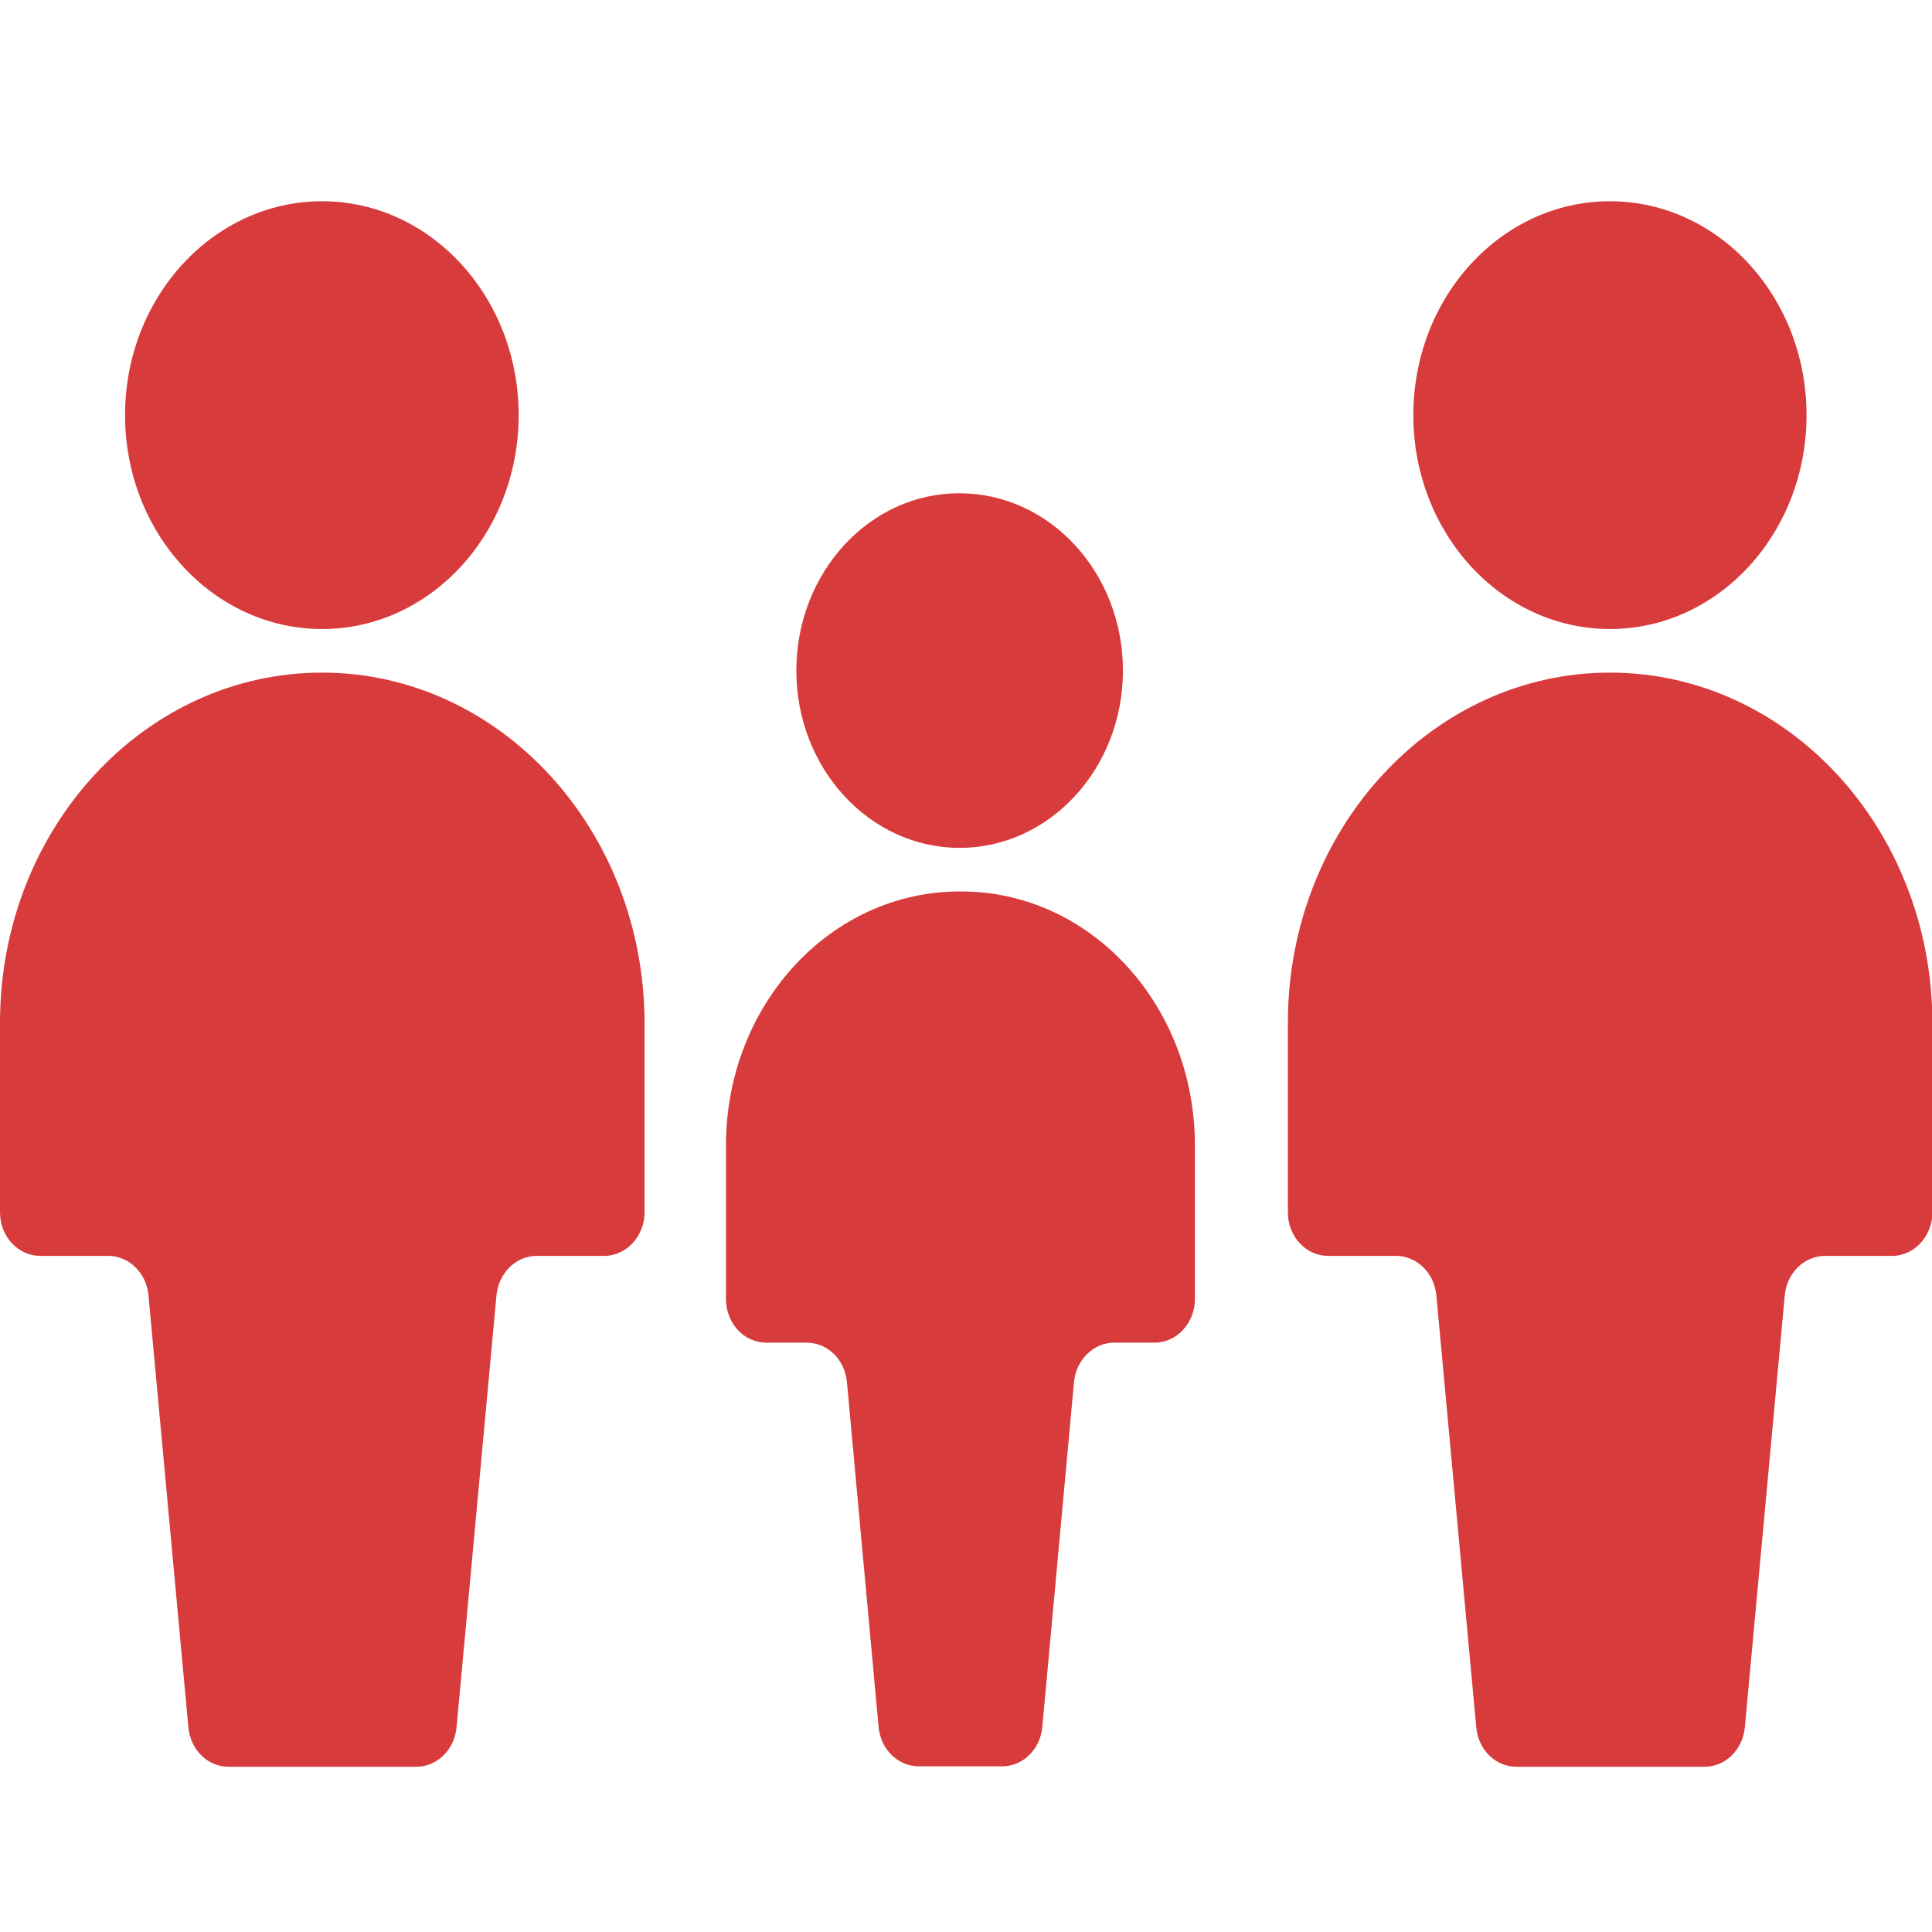
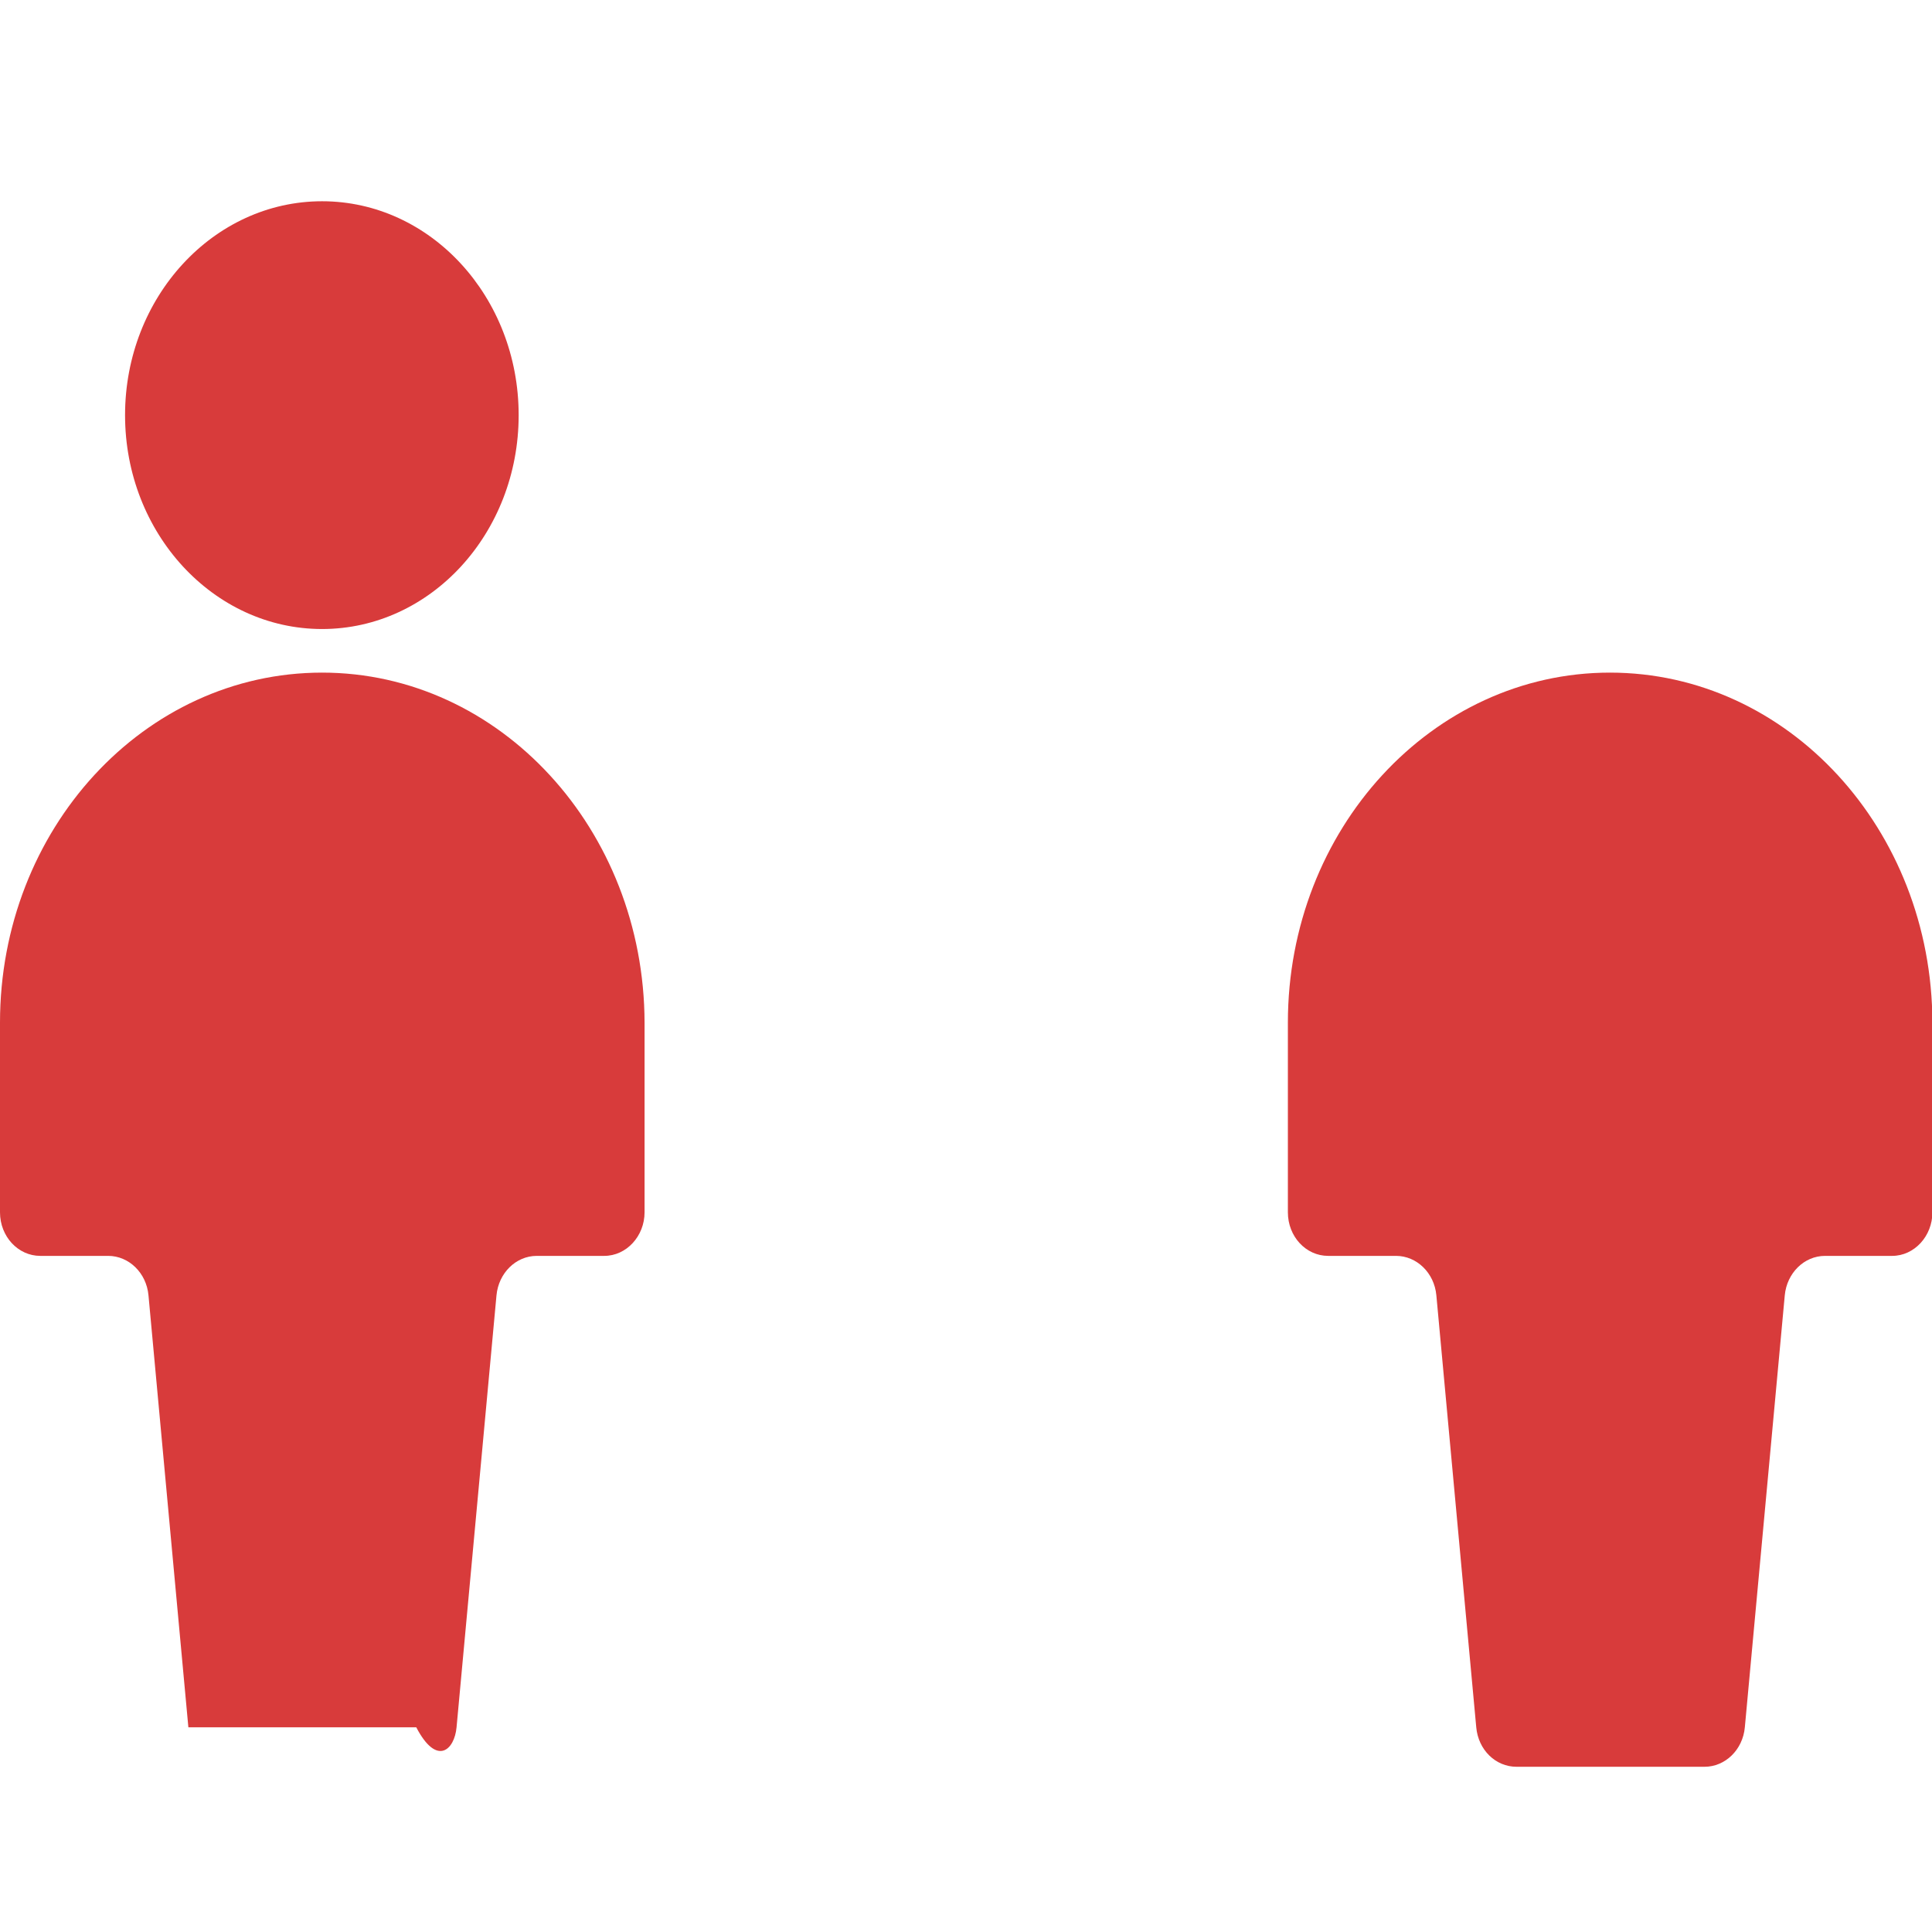
<svg xmlns="http://www.w3.org/2000/svg" fill="none" height="48" viewBox="0 0 48 48" width="48">
  <g clip-path="url(#clip0)">
    <path d="M8.002 15.628C10.7 15.628 12.886 13.247 12.886 10.314C12.886 7.381 10.7 5 8.002 5C5.304 5 3.107 7.381 3.107 10.314C3.107 13.247 5.304 15.628 8.002 15.628Z" fill="#D83B3B" />
-     <path d="M8.002 16.711C3.577 16.711 0 20.605 0 25.408V30.119C0 30.722 0.45 31.202 1.001 31.202H2.688C3.199 31.202 3.638 31.621 3.689 32.183L4.68 42.914C4.732 43.476 5.161 43.895 5.682 43.895H10.342C10.853 43.895 11.292 43.476 11.343 42.914L12.335 32.183C12.386 31.631 12.815 31.202 13.336 31.202H15.012C15.564 31.202 16.014 30.712 16.014 30.119V25.408C16.003 20.605 12.416 16.711 8.002 16.711Z" fill="#D83B3B" />
-     <path d="M39.998 15.628C42.696 15.628 44.883 13.247 44.883 10.314C44.883 7.381 42.696 5 39.998 5C37.301 5 35.114 7.381 35.114 10.314C35.114 13.247 37.301 15.628 39.998 15.628Z" fill="#D83B3B" />
+     <path d="M8.002 16.711C3.577 16.711 0 20.605 0 25.408V30.119C0 30.722 0.45 31.202 1.001 31.202H2.688C3.199 31.202 3.638 31.621 3.689 32.183L4.68 42.914H10.342C10.853 43.895 11.292 43.476 11.343 42.914L12.335 32.183C12.386 31.631 12.815 31.202 13.336 31.202H15.012C15.564 31.202 16.014 30.712 16.014 30.119V25.408C16.003 20.605 12.416 16.711 8.002 16.711Z" fill="#D83B3B" />
    <path d="M39.998 16.711C35.584 16.711 31.997 20.605 31.997 25.408V30.119C31.997 30.722 32.446 31.202 32.998 31.202H34.684C35.195 31.202 35.635 31.621 35.686 32.183L36.677 42.914C36.728 43.476 37.157 43.895 37.678 43.895H42.349C42.86 43.895 43.299 43.476 43.35 42.914L44.342 32.183C44.393 31.631 44.822 31.202 45.343 31.202H47.009C47.561 31.202 48.01 30.712 48.01 30.119V25.408C48 20.605 44.423 16.711 39.998 16.711Z" fill="#D83B3B" />
-     <path d="M19.785 16.66C19.785 19.092 21.604 21.065 23.842 21.065C26.08 21.065 27.899 19.092 27.899 16.66C27.899 14.228 26.08 12.256 23.842 12.256C21.604 12.245 19.785 14.228 19.785 16.66Z" fill="#D83B3B" />
-     <path d="M23.842 22.148C20.633 22.148 18.037 24.968 18.037 28.453V32.275C18.037 32.878 18.487 33.358 19.039 33.358H20.04C20.561 33.358 20.991 33.778 21.042 34.34L21.828 42.903C21.88 43.465 22.309 43.884 22.83 43.884H24.894C25.415 43.884 25.845 43.465 25.896 42.903L26.683 34.34C26.734 33.788 27.163 33.358 27.684 33.358H28.686C29.238 33.358 29.687 32.868 29.687 32.275V28.453C29.687 24.968 27.091 22.148 23.883 22.148C23.862 22.148 23.852 22.148 23.842 22.148Z" fill="#D83B3B" />
  </g>
  <defs>
    <clipPath id="clip0">
      <rect fill="white" height="38.895" transform="translate(0 5)" width="48" />
    </clipPath>
  </defs>
</svg>